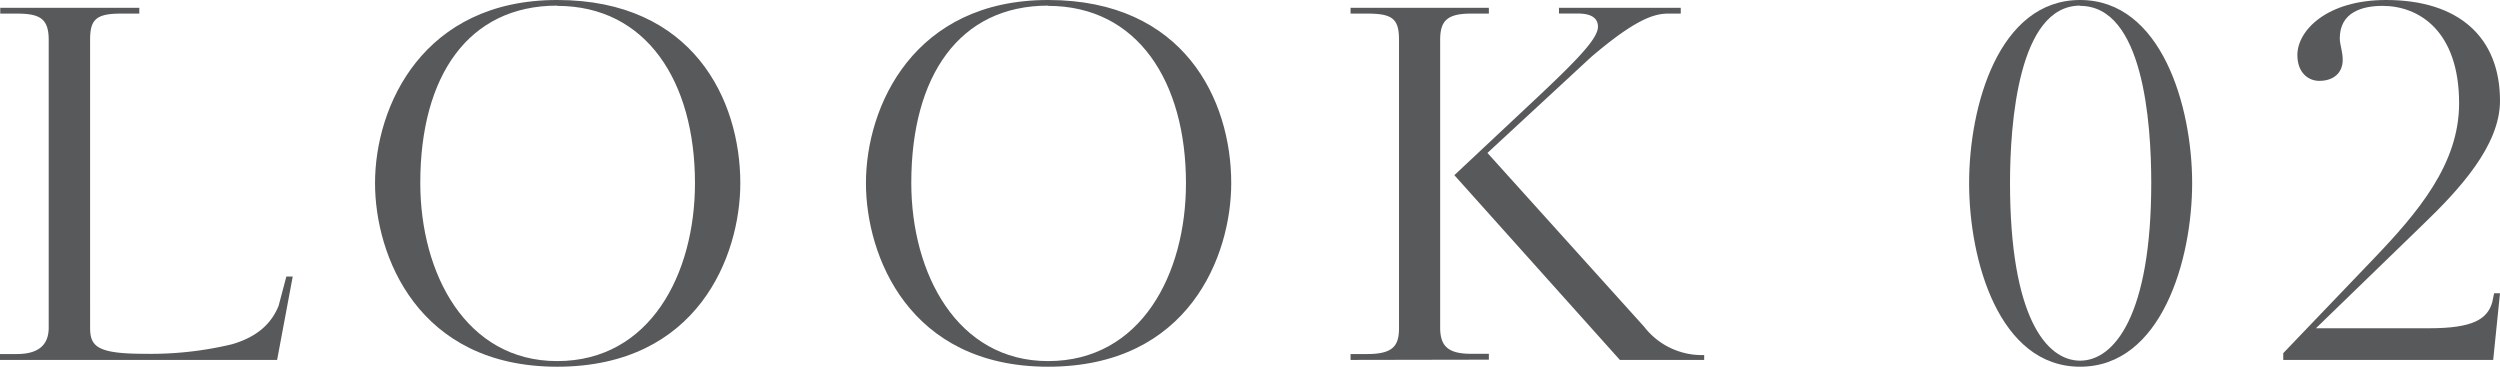
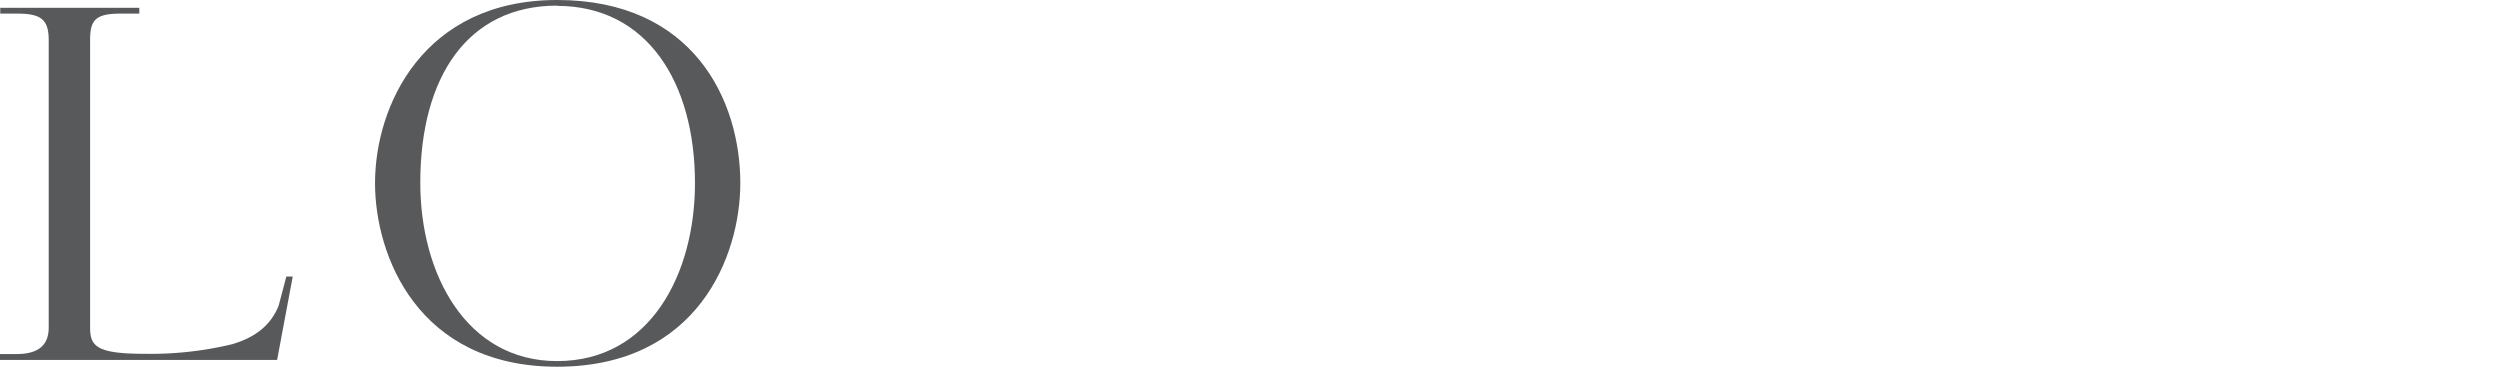
<svg xmlns="http://www.w3.org/2000/svg" id="bg" viewBox="0 0 297.71 43.67">
  <defs>
    <style>.cls-1{fill:#58595b;}</style>
  </defs>
  <path class="cls-1" d="M27.61,41c3-.87,4.7-2.44,5.57-4.59l.92-3.48h.76L33,42.86H0v-.7H2C5.1,42.16,5.8,40.6,5.8,39V4.76c0-2.5-1-3.14-3.77-3.14h-2V.93H16.59v.69H14.38c-3,0-3.65.76-3.65,3.14V39c0,2.21.75,3.13,6.44,3.13A41.52,41.52,0,0,0,27.61,41Z" />
  <path class="cls-1" d="M66.35,43.67c-16.59,0-21.69-13.22-21.69-21.86C44.66,12.59,50.4,0,66.35,0,82.53,0,88.16,11.89,88.16,21.81,88.16,30.45,83.11,43.67,66.35,43.67Zm0-43c-10.56,0-16.3,8.35-16.3,21.11C50.05,32.6,55.5,43,66.35,43,77.43,43,82.76,32.6,82.76,21.81,82.76,9.74,77,.7,66.35.7Z" />
-   <path class="cls-1" d="M124.81,43.67c-16.58,0-21.69-13.22-21.69-21.86,0-9.22,5.74-21.81,21.69-21.81C141,0,146.62,11.89,146.62,21.81,146.62,30.45,141.58,43.67,124.81,43.67Zm0-43c-10.55,0-16.29,8.35-16.29,21.11C108.52,32.6,114,43,124.81,43c11.08,0,16.42-10.38,16.42-21.17C141.23,9.74,135.49.7,124.81.7Z" />
-   <path class="cls-1" d="M160.83,42.86v-.7h2c3.19,0,3.77-1.1,3.77-3.13V4.76c0-2.5-.75-3.14-3.77-3.14h-2V.93H177.3v.69h-2.14c-2.9,0-3.66.93-3.66,3.14V39c0,2.15.87,3.13,3.66,3.13h2.14v.7Zm32.07,0-19.71-22L182.64,12c5.34-5,7.65-7.43,7.65-8.82,0-1.57-1.85-1.57-2.55-1.57h-2.09V.93h14.5v.69h-1.5c-1.74,0-4,.76-9.17,5.17L177.13,18.21,195.8,38.92a8.68,8.68,0,0,0,7.14,3.36v.58Z" />
-   <path class="cls-1" d="M247.71,43.67c-9.68,0-13.22-12.7-13.22-21.86S238,0,247.71,0s13.34,12.7,13.34,21.81S257.4,43.67,247.71,43.67Zm0-43c-7.36,0-8.35,14.09-8.35,21.11,0,15.89,4.29,21.17,8.35,21.17s8.47-5.4,8.47-21.17C256.18,14.5,255.2.7,247.71.7Z" />
-   <path class="cls-1" d="M296.9,42.86h-25v-.81l10.67-11.14c5.45-5.68,10.27-11.42,10.27-18.61,0-8.59-4.76-11.6-9.11-11.6-2.43,0-5.1.75-5.1,3.88,0,.7.35,1.57.35,2.55,0,1.51-1.05,2.5-2.79,2.5-1.27,0-2.61-.93-2.61-3.08,0-2.9,3.48-6.55,10.56-6.55,8.7,0,13.57,4.47,13.57,12,0,5.33-4.81,10.55-9.28,14.84L275.79,39.09H289.3c5.22,0,6.9-1.1,7.48-3.07l.23-1.1h.7Z" />
</svg>